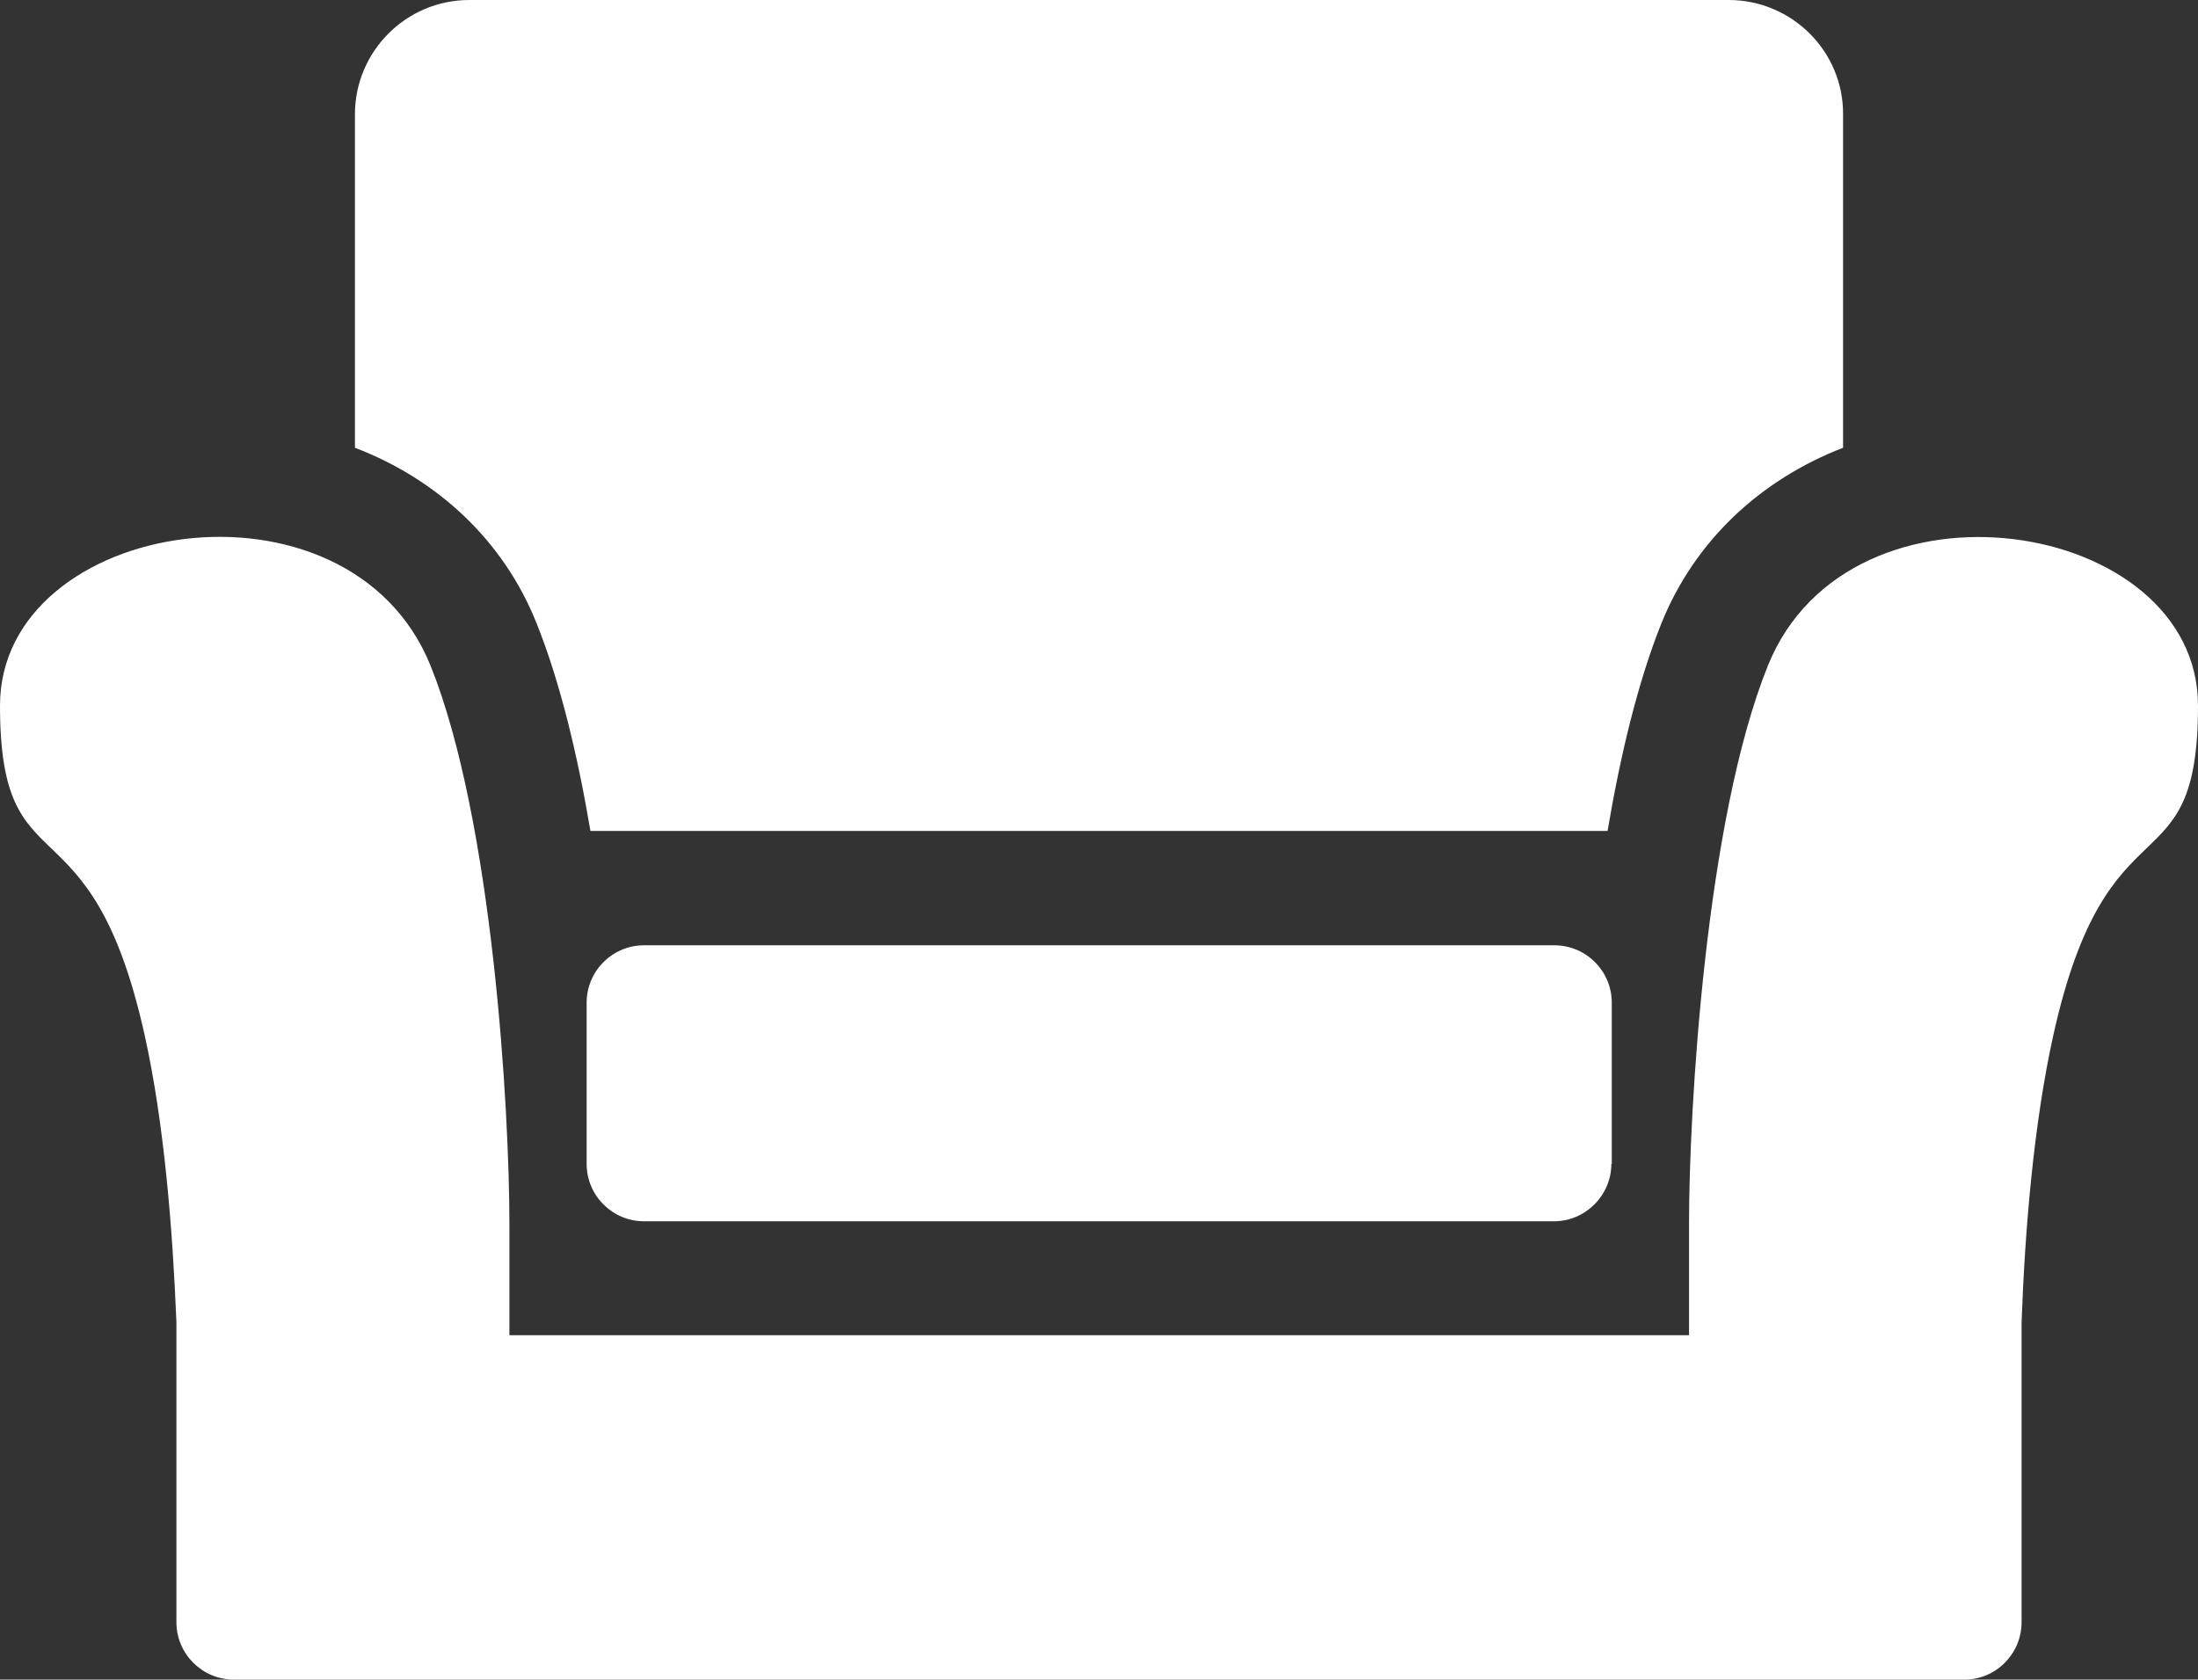
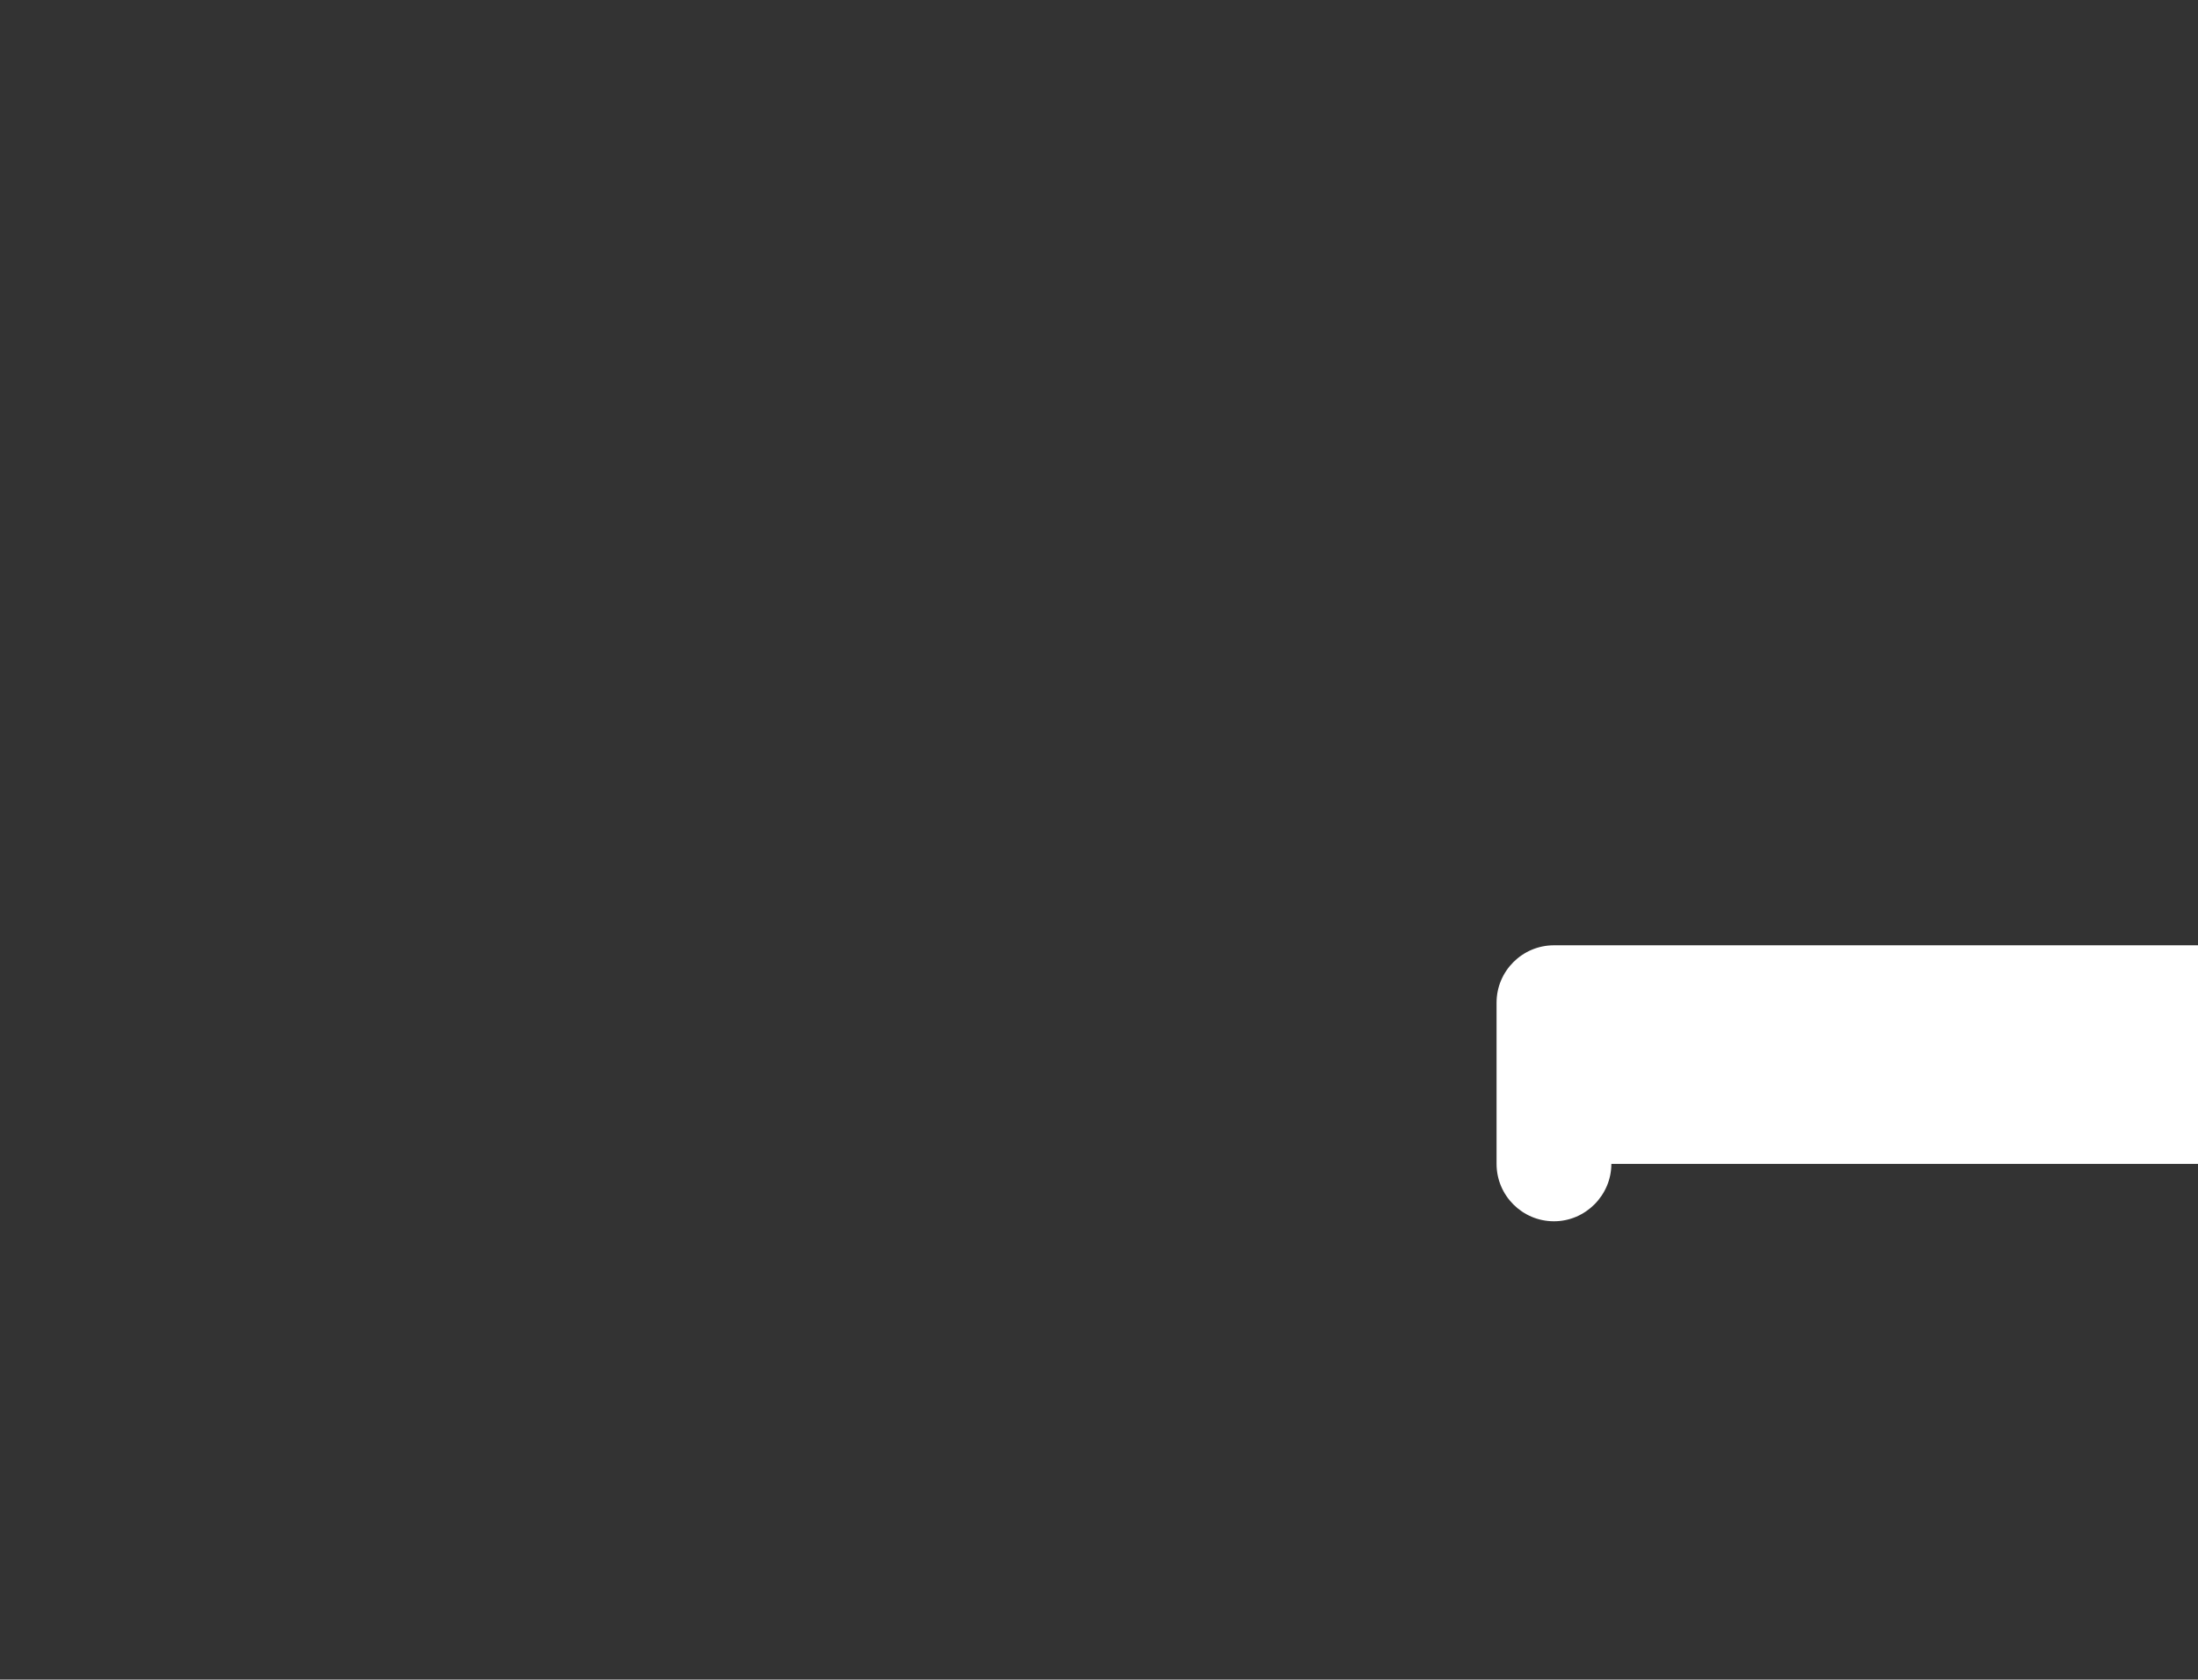
<svg xmlns="http://www.w3.org/2000/svg" version="1.1" x="0px" y="0px" width="52.08px" height="39.8px" viewBox="0 0 52.08 39.8" style="enable-background:new 0 0 52.08 39.8;" xml:space="preserve">
  <rect x="0" y="0" width="52.08" height="39.8" fill="#333333" stroke="none" />
  <style type="text/css">
	.st0{fill:#fff;}
</style>
  <defs>
</defs>
  <g>
-     <path class="st0" d="M38.18,27.58c0,0.74-0.61,1.36-1.36,1.36H15.26c-0.75,0-1.36-0.61-1.36-1.36v-3.82c0-0.75,0.61-1.36,1.36-1.36   h21.57c0.75,0,1.36,0.61,1.36,1.36V27.58z" />
-     <path class="st0" d="M52.08,16.72c0,4.45-2.14,1.99-3.43,7.82c-0.46,2.08-0.67,4.58-0.75,6.79v7.11c0,0.75-0.61,1.36-1.35,1.36   H5.54c-0.75,0-1.36-0.61-1.36-1.36v-7.11c-0.09-2.22-0.29-4.71-0.75-6.79C2.14,18.72,0,21.18,0,16.72c0-4.45,8.25-5.76,10.2-0.95   c1.48,3.68,1.87,10.54,1.87,13.24c0,0.66,0,1.6,0,2.63h27.95c0-1.03,0-1.96,0-2.63c0-2.7,0.39-9.57,1.87-13.24   C43.83,10.97,52.08,12.27,52.08,16.72z M40.96,0H26.04H11.12C9.62,0,8.41,1.22,8.41,2.71v7.9c1.96,0.75,3.52,2.2,4.3,4.15   c0.57,1.42,0.98,3.16,1.28,4.93h12.05h12.05c0.3-1.77,0.71-3.51,1.28-4.93c0.79-1.95,2.34-3.39,4.3-4.15v-7.9   C43.68,1.22,42.46,0,40.96,0z" />
+     <path class="st0" d="M38.18,27.58c0,0.74-0.61,1.36-1.36,1.36c-0.75,0-1.36-0.61-1.36-1.36v-3.82c0-0.75,0.61-1.36,1.36-1.36   h21.57c0.75,0,1.36,0.61,1.36,1.36V27.58z" />
  </g>
</svg>